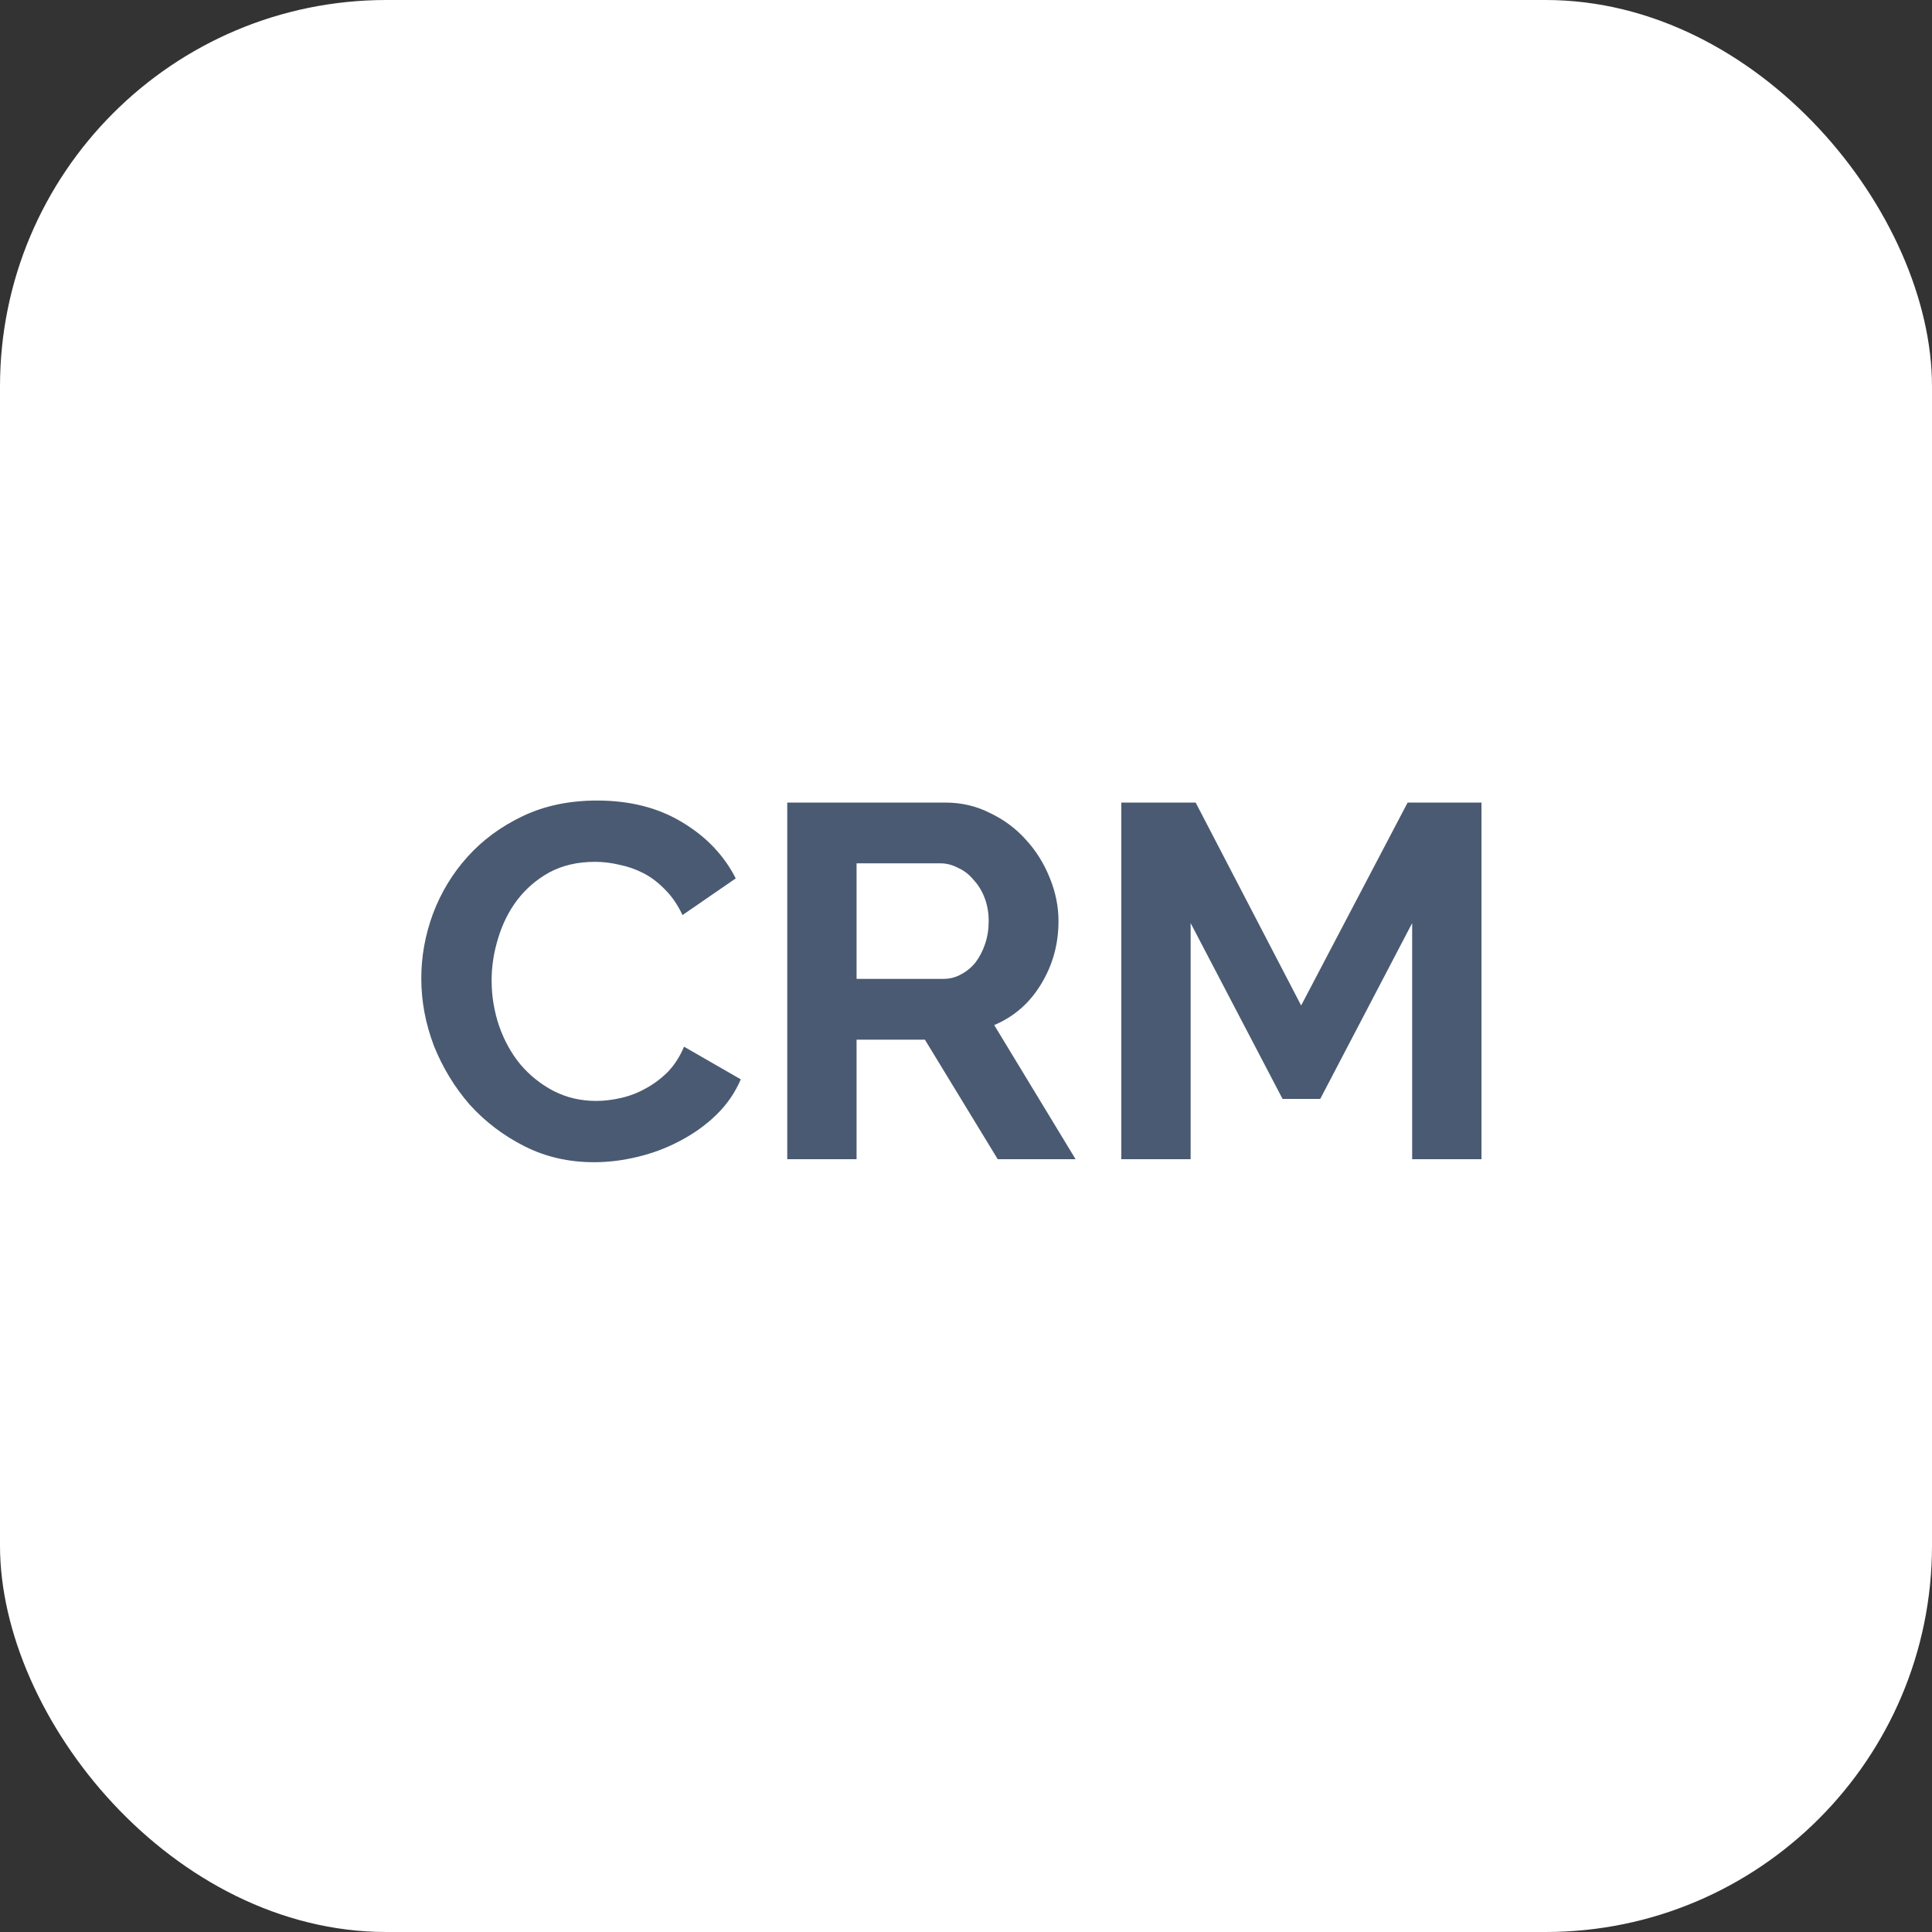
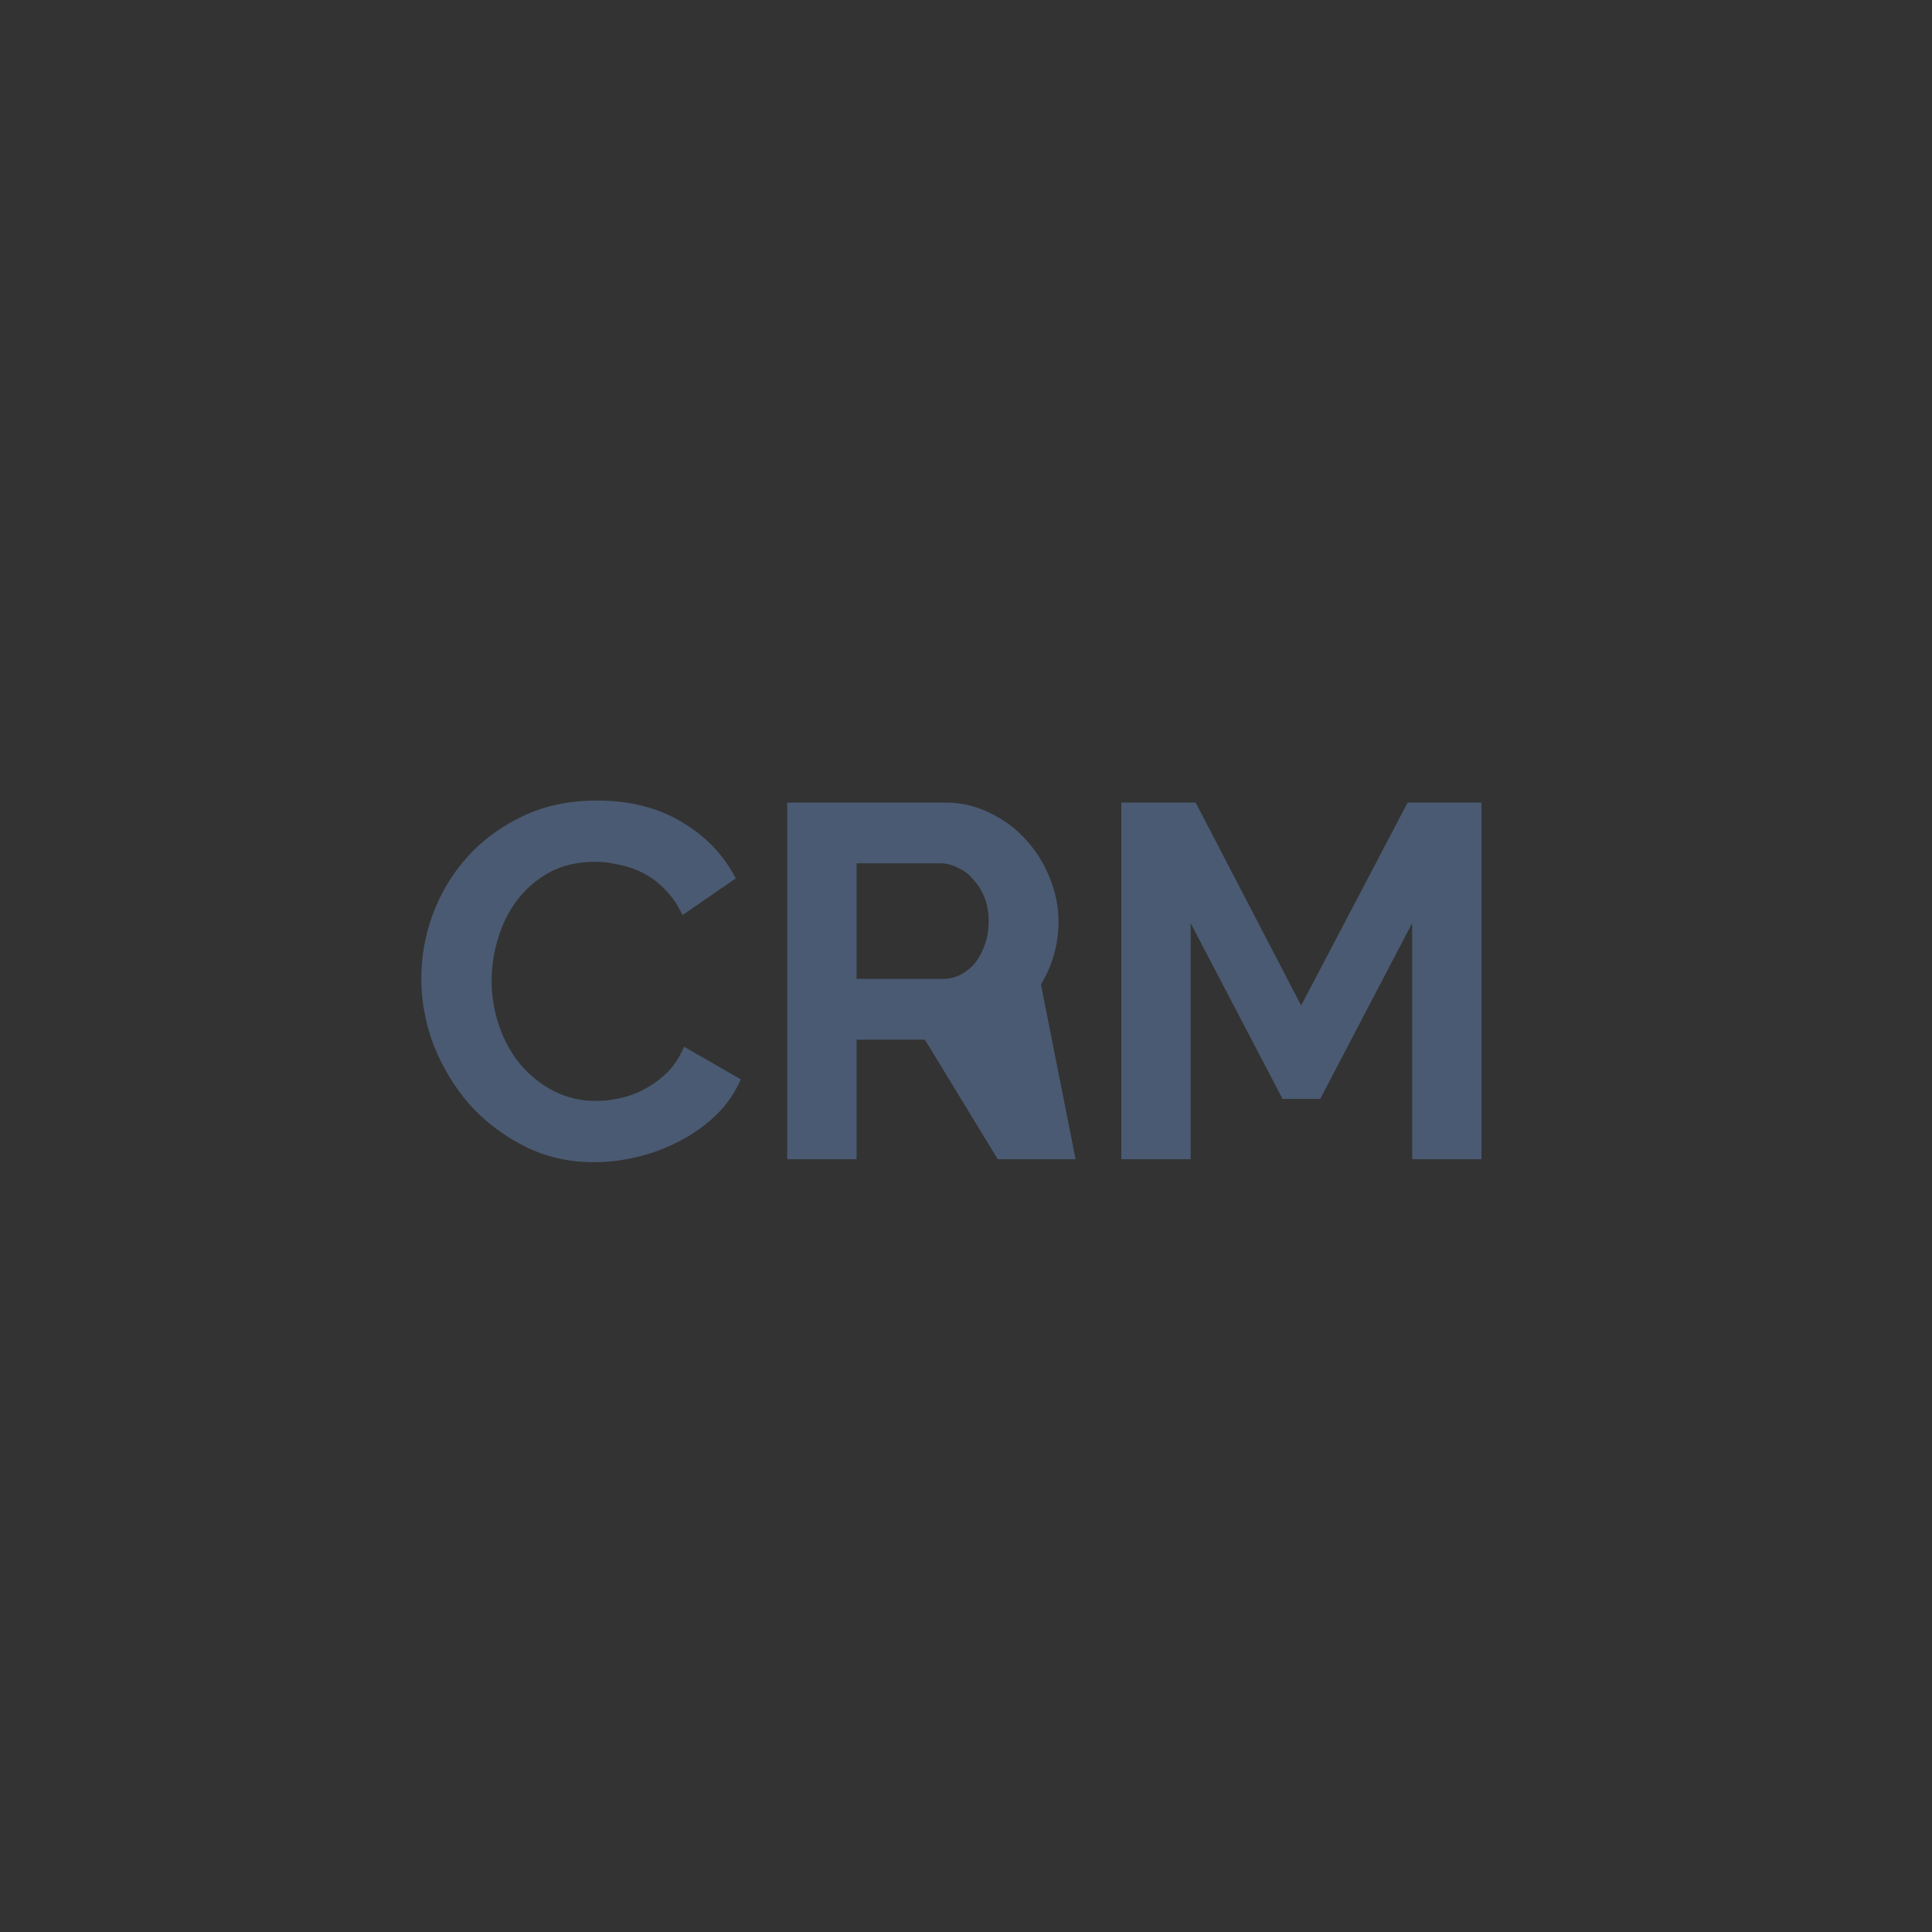
<svg xmlns="http://www.w3.org/2000/svg" width="100" height="100" viewBox="0 0 100 100" fill="none">
  <rect x="0" y="0" width="100" height="100" fill="#333333" stroke="none" />
-   <rect width="100" height="100" rx="20" fill="white" />
-   <path d="M21.806 50.64C21.806 49.513 22.005 48.404 22.404 47.312C22.82 46.203 23.418 45.215 24.198 44.348C24.978 43.481 25.931 42.779 27.058 42.242C28.185 41.705 29.467 41.436 30.906 41.436C32.605 41.436 34.069 41.809 35.3 42.554C36.548 43.299 37.475 44.27 38.082 45.466L35.326 47.364C35.083 46.844 34.789 46.411 34.442 46.064C34.095 45.7 33.723 45.414 33.324 45.206C32.925 44.998 32.509 44.851 32.076 44.764C31.643 44.66 31.218 44.608 30.802 44.608C29.901 44.608 29.112 44.79 28.436 45.154C27.777 45.518 27.223 45.995 26.772 46.584C26.339 47.156 26.009 47.815 25.784 48.56C25.559 49.288 25.446 50.016 25.446 50.744C25.446 51.559 25.576 52.347 25.836 53.11C26.096 53.855 26.46 54.514 26.928 55.086C27.413 55.658 27.985 56.117 28.644 56.464C29.32 56.811 30.057 56.984 30.854 56.984C31.27 56.984 31.703 56.932 32.154 56.828C32.605 56.724 33.029 56.559 33.428 56.334C33.844 56.109 34.225 55.823 34.572 55.476C34.919 55.112 35.196 54.679 35.404 54.176L38.342 55.866C38.047 56.559 37.623 57.175 37.068 57.712C36.531 58.232 35.915 58.674 35.222 59.038C34.546 59.402 33.818 59.679 33.038 59.87C32.258 60.061 31.495 60.156 30.75 60.156C29.433 60.156 28.228 59.879 27.136 59.324C26.044 58.769 25.099 58.05 24.302 57.166C23.522 56.265 22.907 55.251 22.456 54.124C22.023 52.98 21.806 51.819 21.806 50.64ZM40.748 60V41.54H48.912C49.762 41.54 50.542 41.722 51.252 42.086C51.98 42.433 52.604 42.901 53.124 43.49C53.644 44.062 54.052 44.721 54.346 45.466C54.641 46.194 54.788 46.931 54.788 47.676C54.788 48.872 54.485 49.964 53.878 50.952C53.289 51.923 52.483 52.625 51.46 53.058L55.672 60H51.642L47.872 53.812H44.336V60H40.748ZM44.336 50.666H48.834C49.164 50.666 49.467 50.588 49.744 50.432C50.039 50.276 50.29 50.068 50.498 49.808C50.706 49.531 50.871 49.21 50.992 48.846C51.114 48.482 51.174 48.092 51.174 47.676C51.174 47.243 51.105 46.844 50.966 46.48C50.828 46.116 50.637 45.804 50.394 45.544C50.169 45.267 49.9 45.059 49.588 44.92C49.294 44.764 48.99 44.686 48.678 44.686H44.336V50.666ZM73.093 60V47.78L68.335 56.88H66.385L61.627 47.78V60H58.039V41.54H61.887L67.347 52.044L72.859 41.54H76.681V60H73.093Z" fill="#4A5A72" />
+   <path d="M21.806 50.64C21.806 49.513 22.005 48.404 22.404 47.312C22.82 46.203 23.418 45.215 24.198 44.348C24.978 43.481 25.931 42.779 27.058 42.242C28.185 41.705 29.467 41.436 30.906 41.436C32.605 41.436 34.069 41.809 35.3 42.554C36.548 43.299 37.475 44.27 38.082 45.466L35.326 47.364C35.083 46.844 34.789 46.411 34.442 46.064C34.095 45.7 33.723 45.414 33.324 45.206C32.925 44.998 32.509 44.851 32.076 44.764C31.643 44.66 31.218 44.608 30.802 44.608C29.901 44.608 29.112 44.79 28.436 45.154C27.777 45.518 27.223 45.995 26.772 46.584C26.339 47.156 26.009 47.815 25.784 48.56C25.559 49.288 25.446 50.016 25.446 50.744C25.446 51.559 25.576 52.347 25.836 53.11C26.096 53.855 26.46 54.514 26.928 55.086C27.413 55.658 27.985 56.117 28.644 56.464C29.32 56.811 30.057 56.984 30.854 56.984C31.27 56.984 31.703 56.932 32.154 56.828C32.605 56.724 33.029 56.559 33.428 56.334C33.844 56.109 34.225 55.823 34.572 55.476C34.919 55.112 35.196 54.679 35.404 54.176L38.342 55.866C38.047 56.559 37.623 57.175 37.068 57.712C36.531 58.232 35.915 58.674 35.222 59.038C34.546 59.402 33.818 59.679 33.038 59.87C32.258 60.061 31.495 60.156 30.75 60.156C29.433 60.156 28.228 59.879 27.136 59.324C26.044 58.769 25.099 58.05 24.302 57.166C23.522 56.265 22.907 55.251 22.456 54.124C22.023 52.98 21.806 51.819 21.806 50.64ZM40.748 60V41.54H48.912C49.762 41.54 50.542 41.722 51.252 42.086C51.98 42.433 52.604 42.901 53.124 43.49C53.644 44.062 54.052 44.721 54.346 45.466C54.641 46.194 54.788 46.931 54.788 47.676C54.788 48.872 54.485 49.964 53.878 50.952L55.672 60H51.642L47.872 53.812H44.336V60H40.748ZM44.336 50.666H48.834C49.164 50.666 49.467 50.588 49.744 50.432C50.039 50.276 50.29 50.068 50.498 49.808C50.706 49.531 50.871 49.21 50.992 48.846C51.114 48.482 51.174 48.092 51.174 47.676C51.174 47.243 51.105 46.844 50.966 46.48C50.828 46.116 50.637 45.804 50.394 45.544C50.169 45.267 49.9 45.059 49.588 44.92C49.294 44.764 48.99 44.686 48.678 44.686H44.336V50.666ZM73.093 60V47.78L68.335 56.88H66.385L61.627 47.78V60H58.039V41.54H61.887L67.347 52.044L72.859 41.54H76.681V60H73.093Z" fill="#4A5A72" />
</svg>